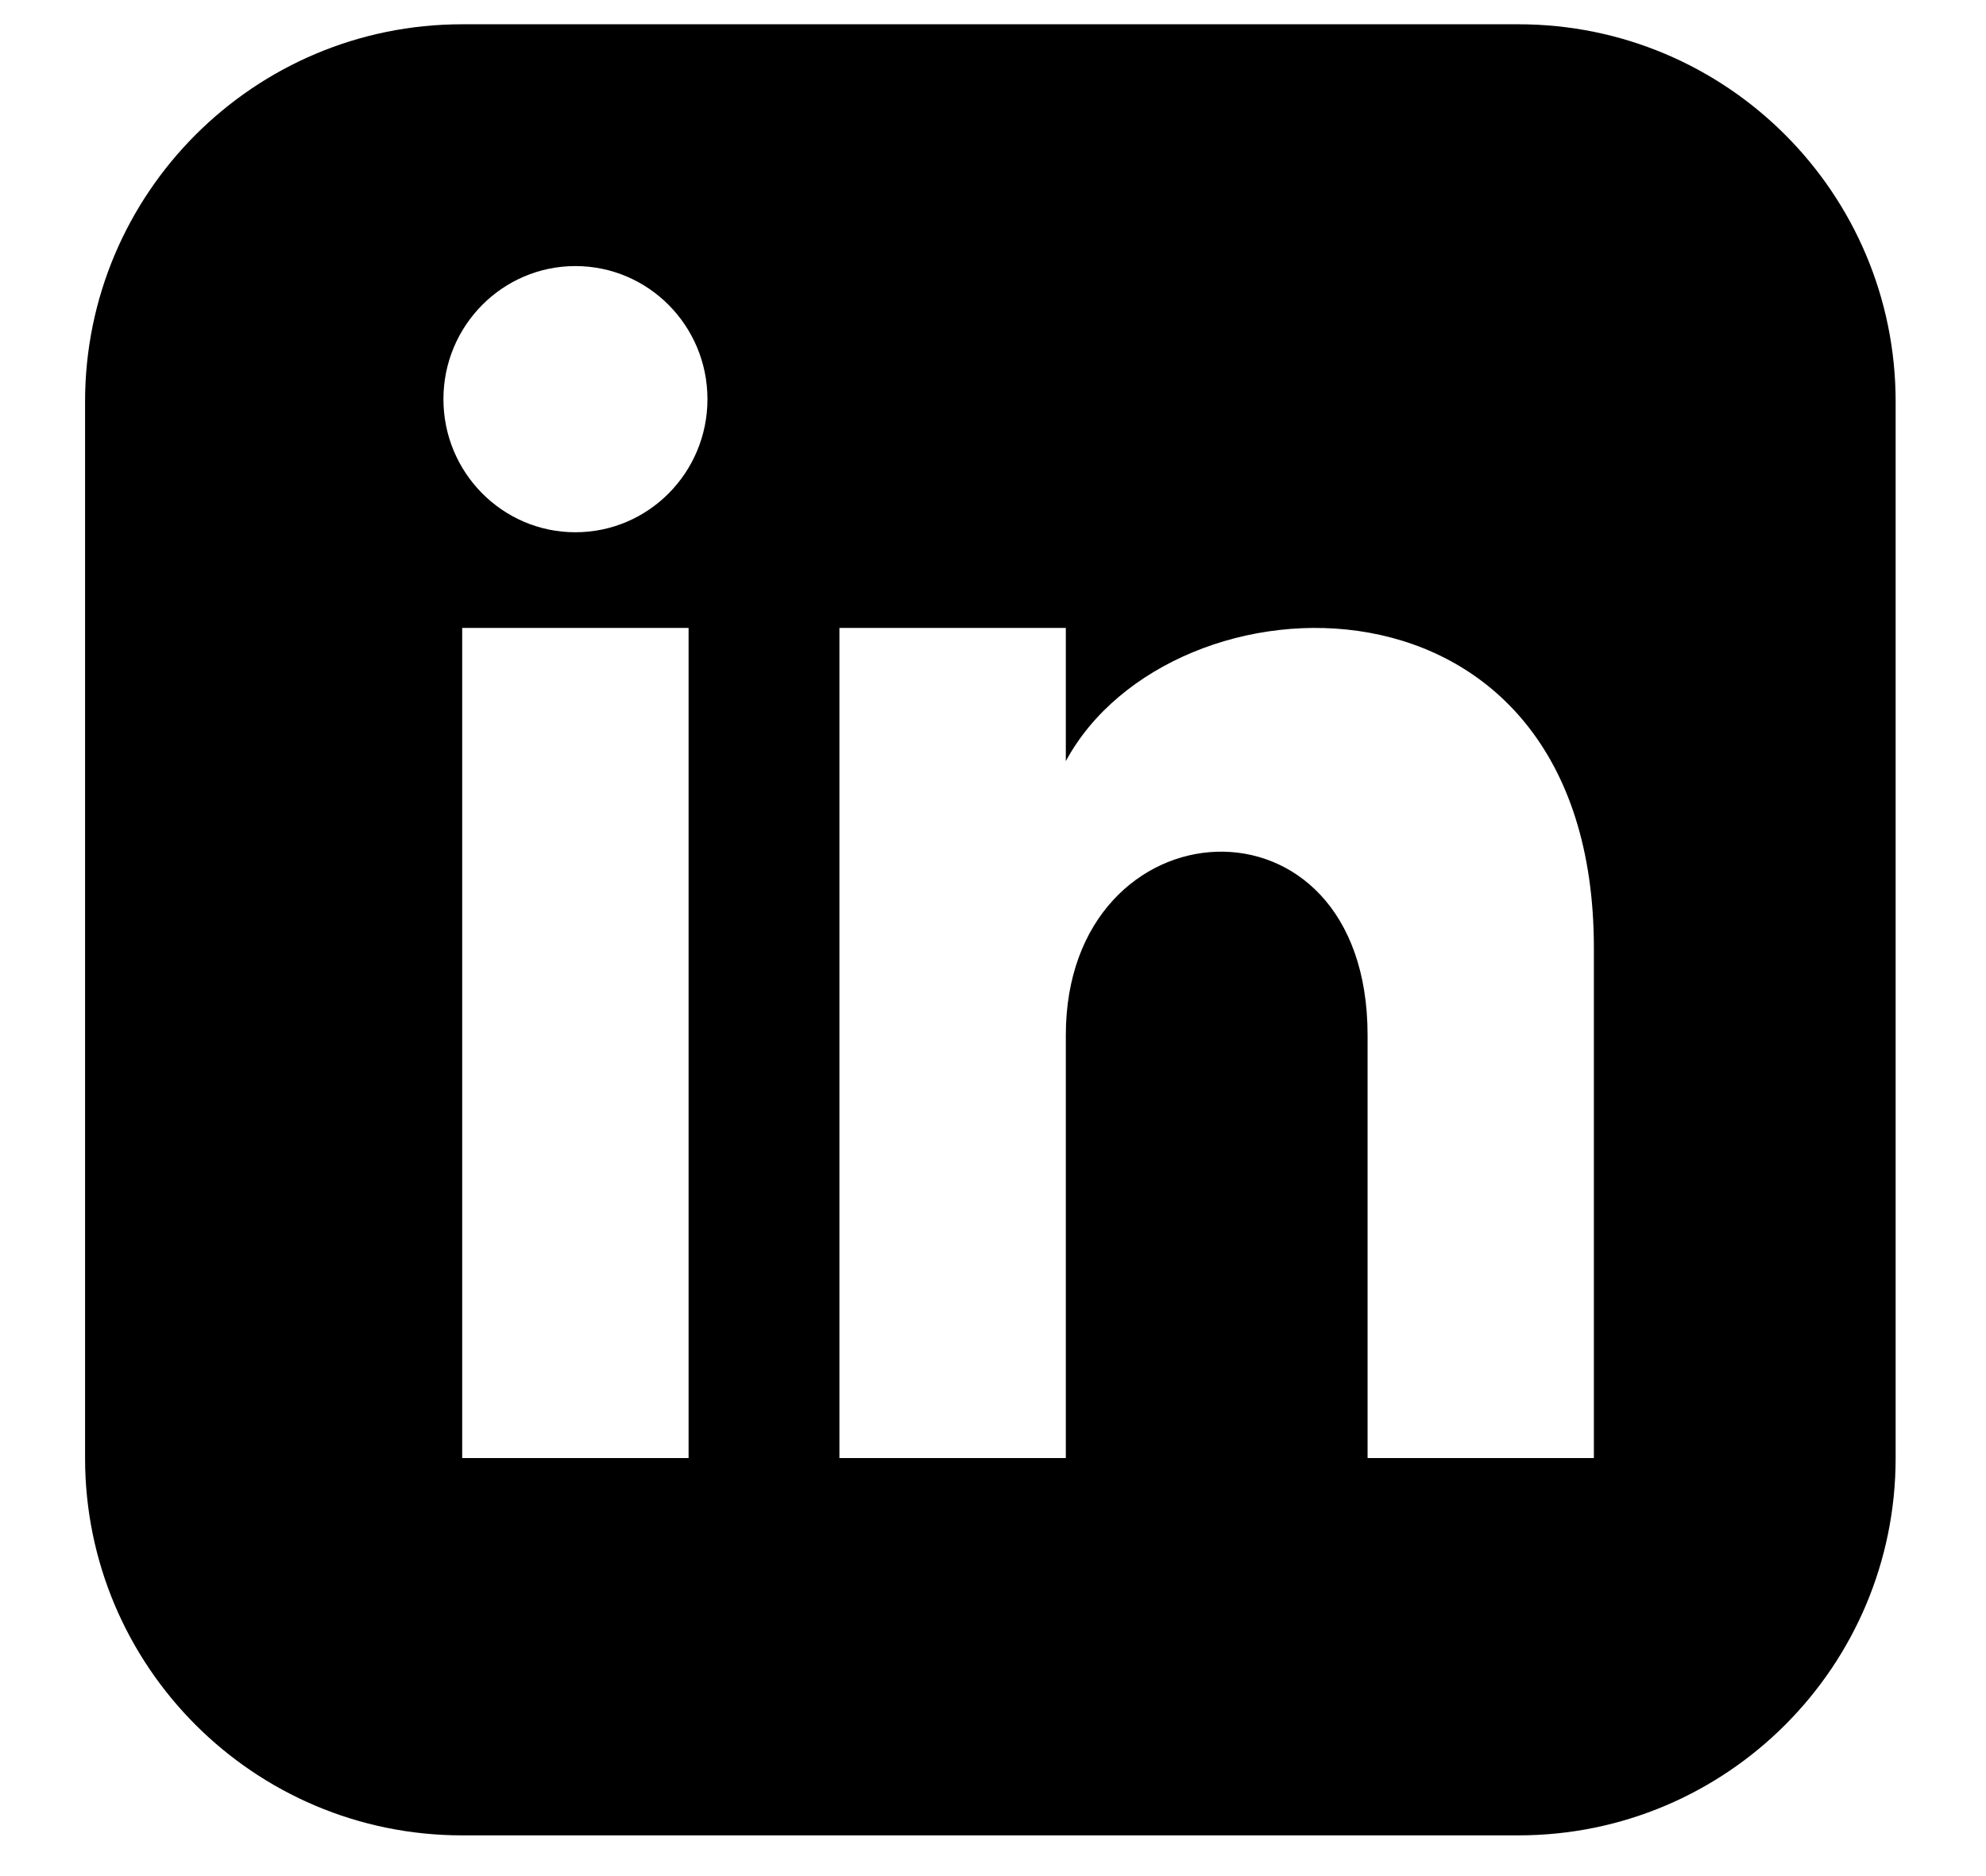
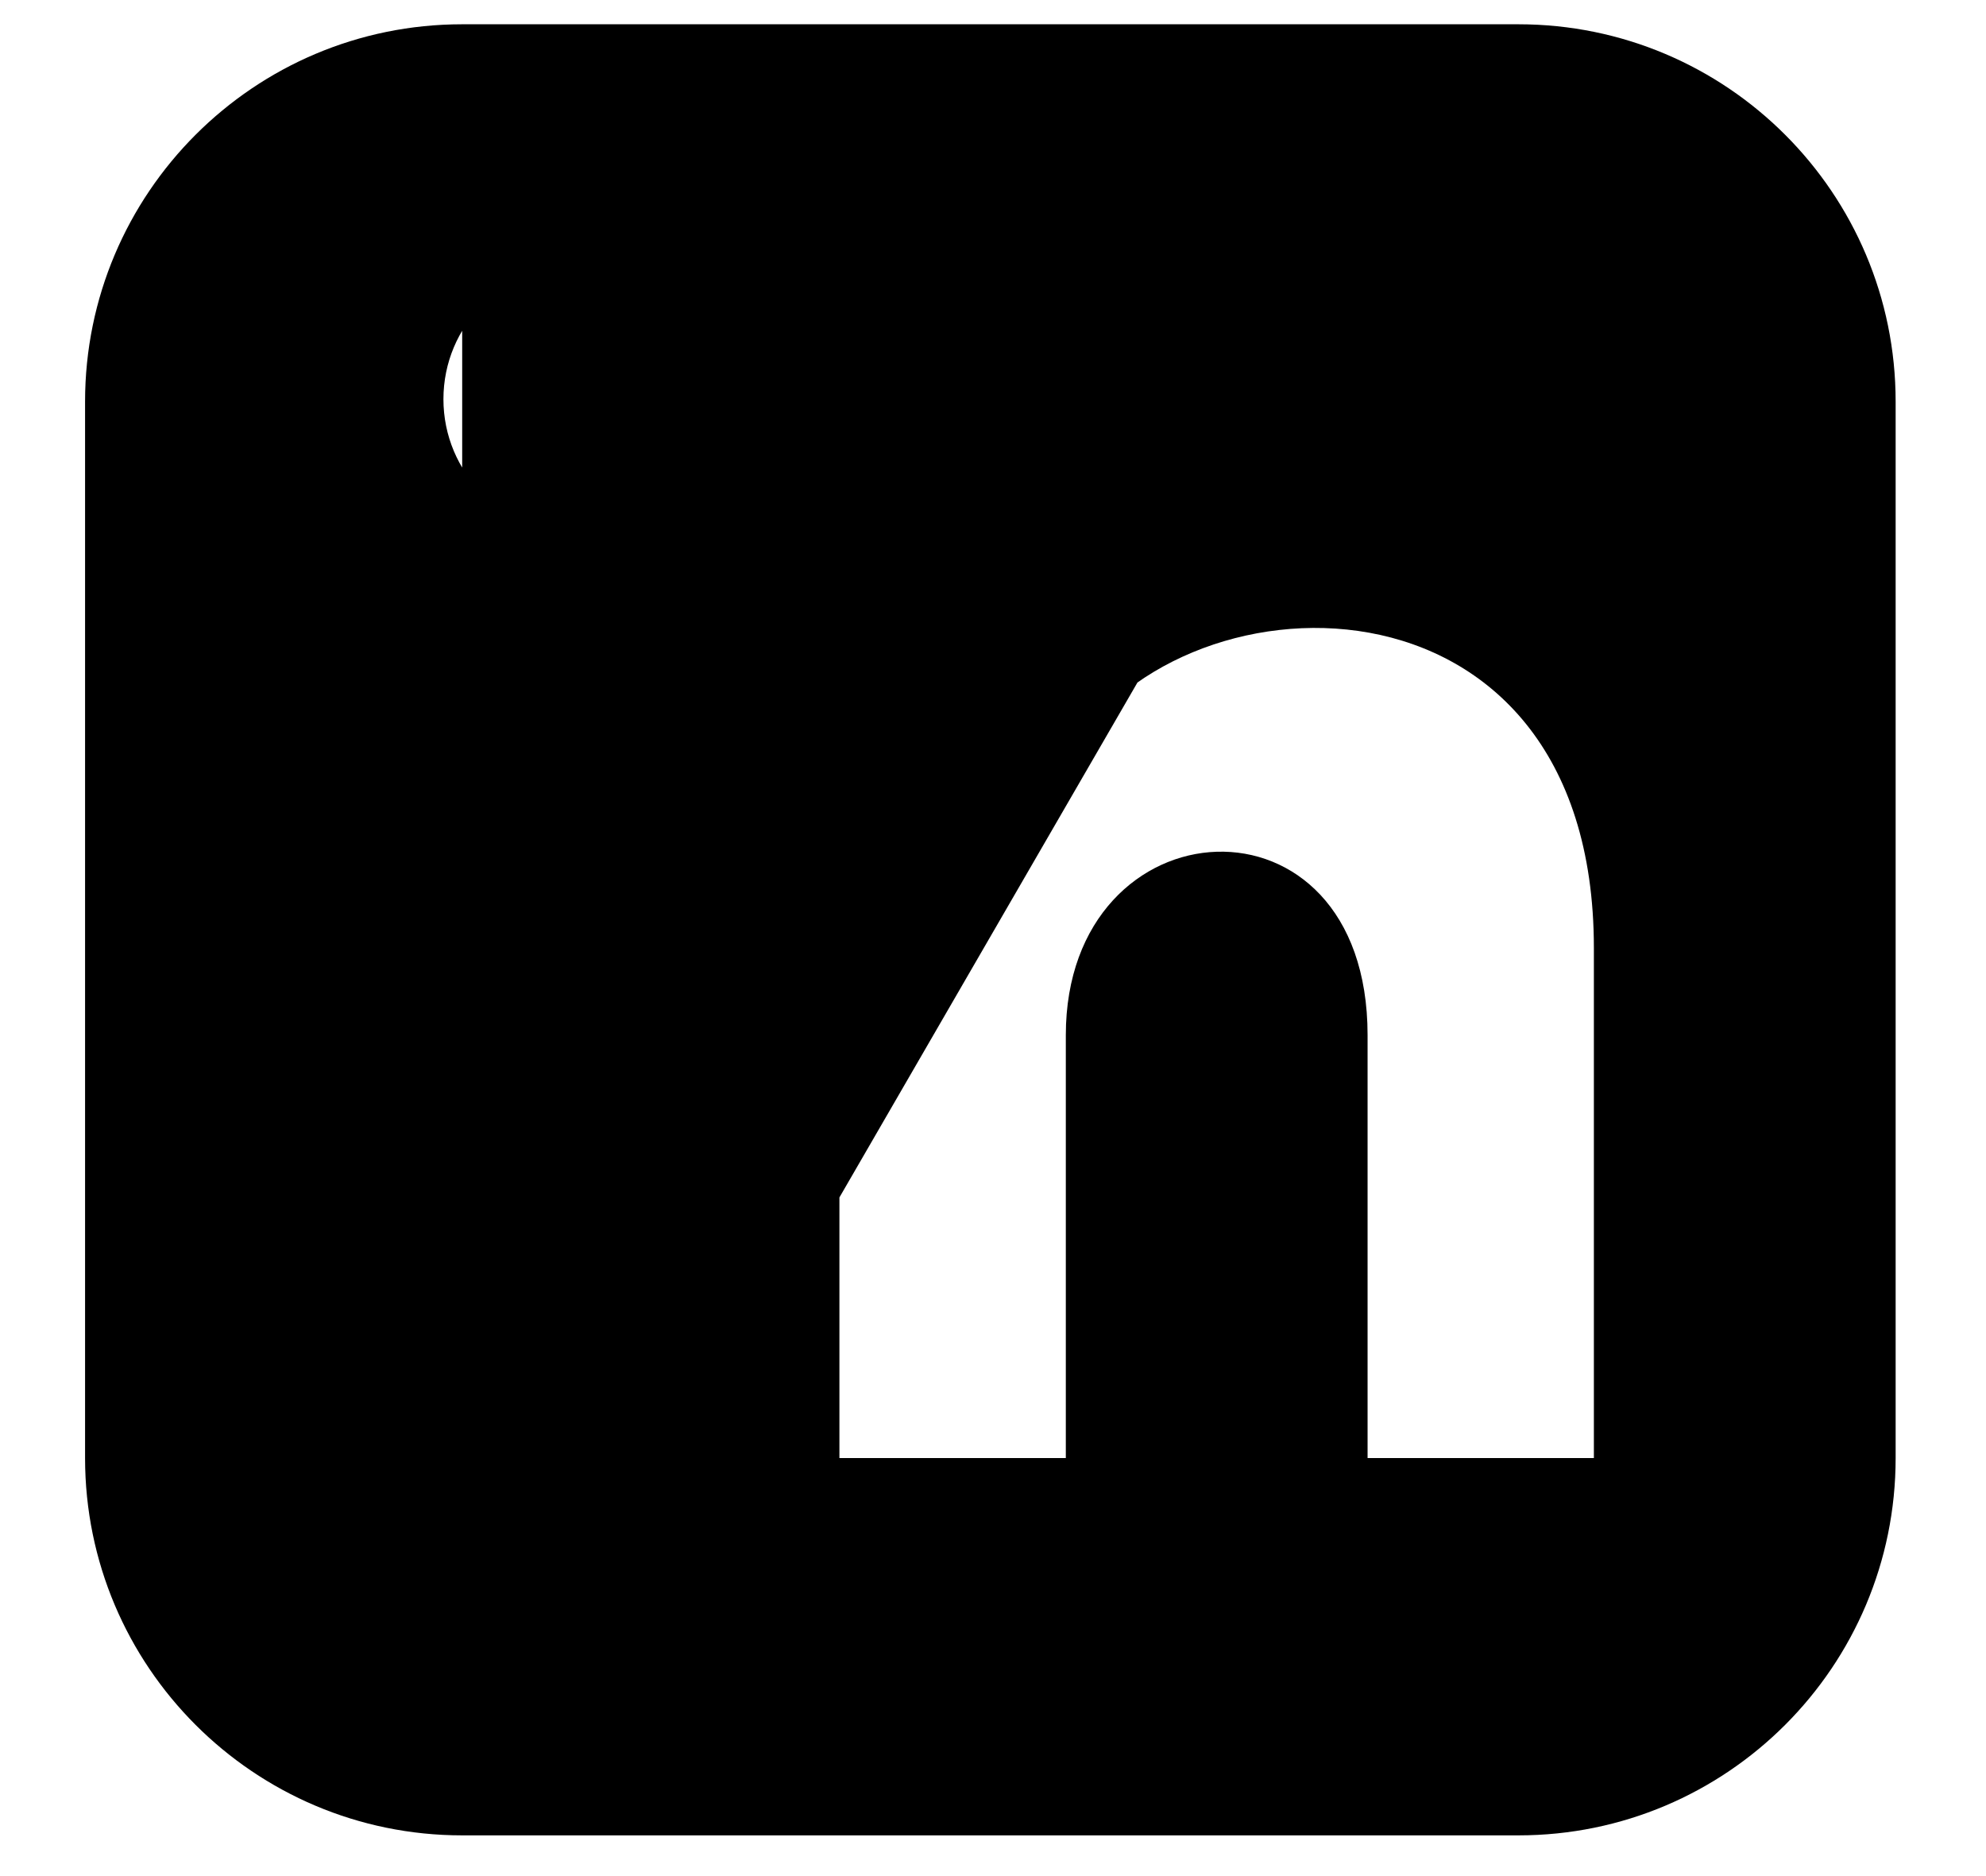
<svg xmlns="http://www.w3.org/2000/svg" width="18" height="17" viewBox="0 0 18 17" fill="none">
-   <path d="M13.762 0.22H4.189C2.302 0.22 0.771 1.751 0.771 3.639V13.212C0.771 15.1 2.302 16.631 4.189 16.631H13.762C15.651 16.631 17.181 15.1 17.181 13.212V3.639C17.181 1.751 15.651 0.22 13.762 0.22ZM6.241 13.212H4.189V5.69H6.241V13.212ZM5.215 4.823C4.555 4.823 4.019 4.283 4.019 3.617C4.019 2.951 4.555 2.411 5.215 2.411C5.876 2.411 6.412 2.951 6.412 3.617C6.412 4.283 5.876 4.823 5.215 4.823ZM14.446 13.212H12.395V9.38C12.395 7.077 9.66 7.251 9.66 9.38V13.212H7.608V5.69H9.66V6.897C10.614 5.129 14.446 4.998 14.446 8.59V13.212Z" fill="black" />
+   <path d="M13.762 0.22H4.189C2.302 0.22 0.771 1.751 0.771 3.639V13.212C0.771 15.1 2.302 16.631 4.189 16.631H13.762C15.651 16.631 17.181 15.1 17.181 13.212V3.639C17.181 1.751 15.651 0.22 13.762 0.22ZH4.189V5.69H6.241V13.212ZM5.215 4.823C4.555 4.823 4.019 4.283 4.019 3.617C4.019 2.951 4.555 2.411 5.215 2.411C5.876 2.411 6.412 2.951 6.412 3.617C6.412 4.283 5.876 4.823 5.215 4.823ZM14.446 13.212H12.395V9.38C12.395 7.077 9.66 7.251 9.66 9.38V13.212H7.608V5.69H9.66V6.897C10.614 5.129 14.446 4.998 14.446 8.59V13.212Z" fill="black" />
</svg>